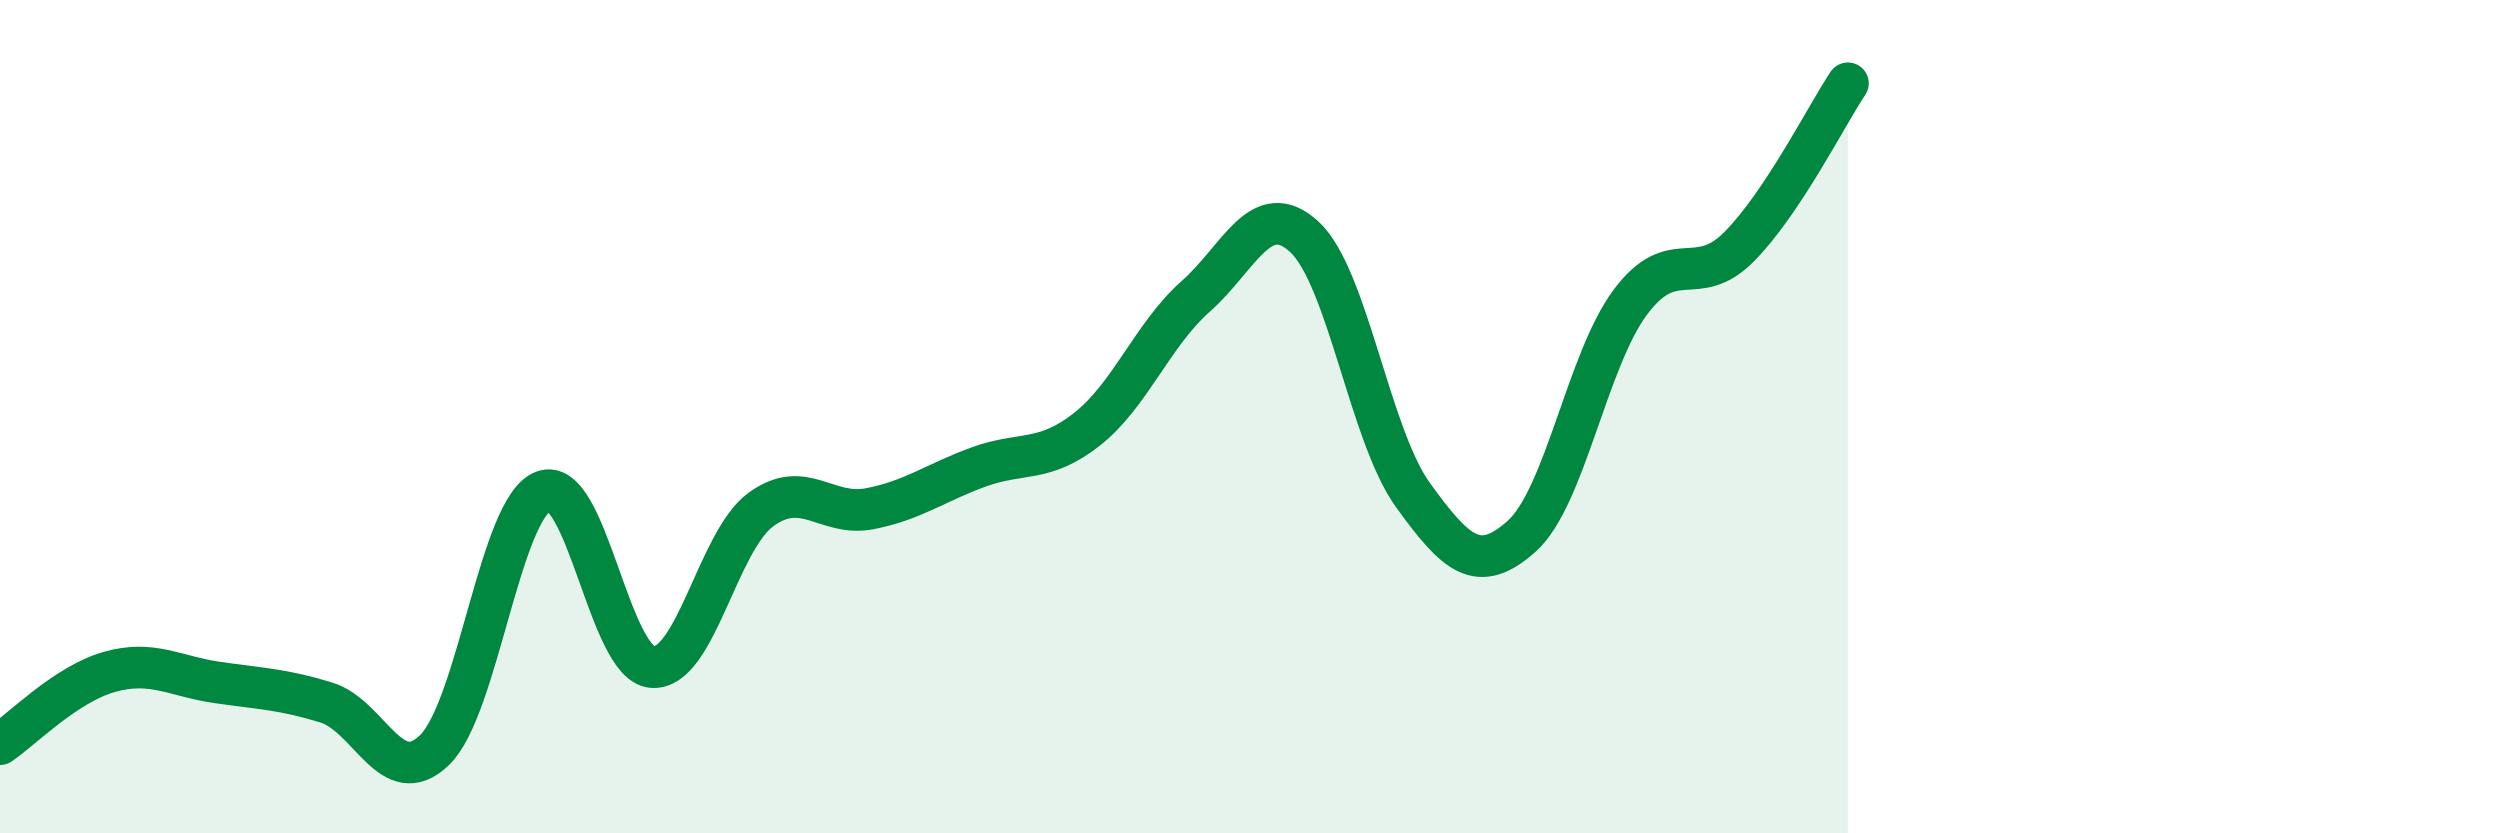
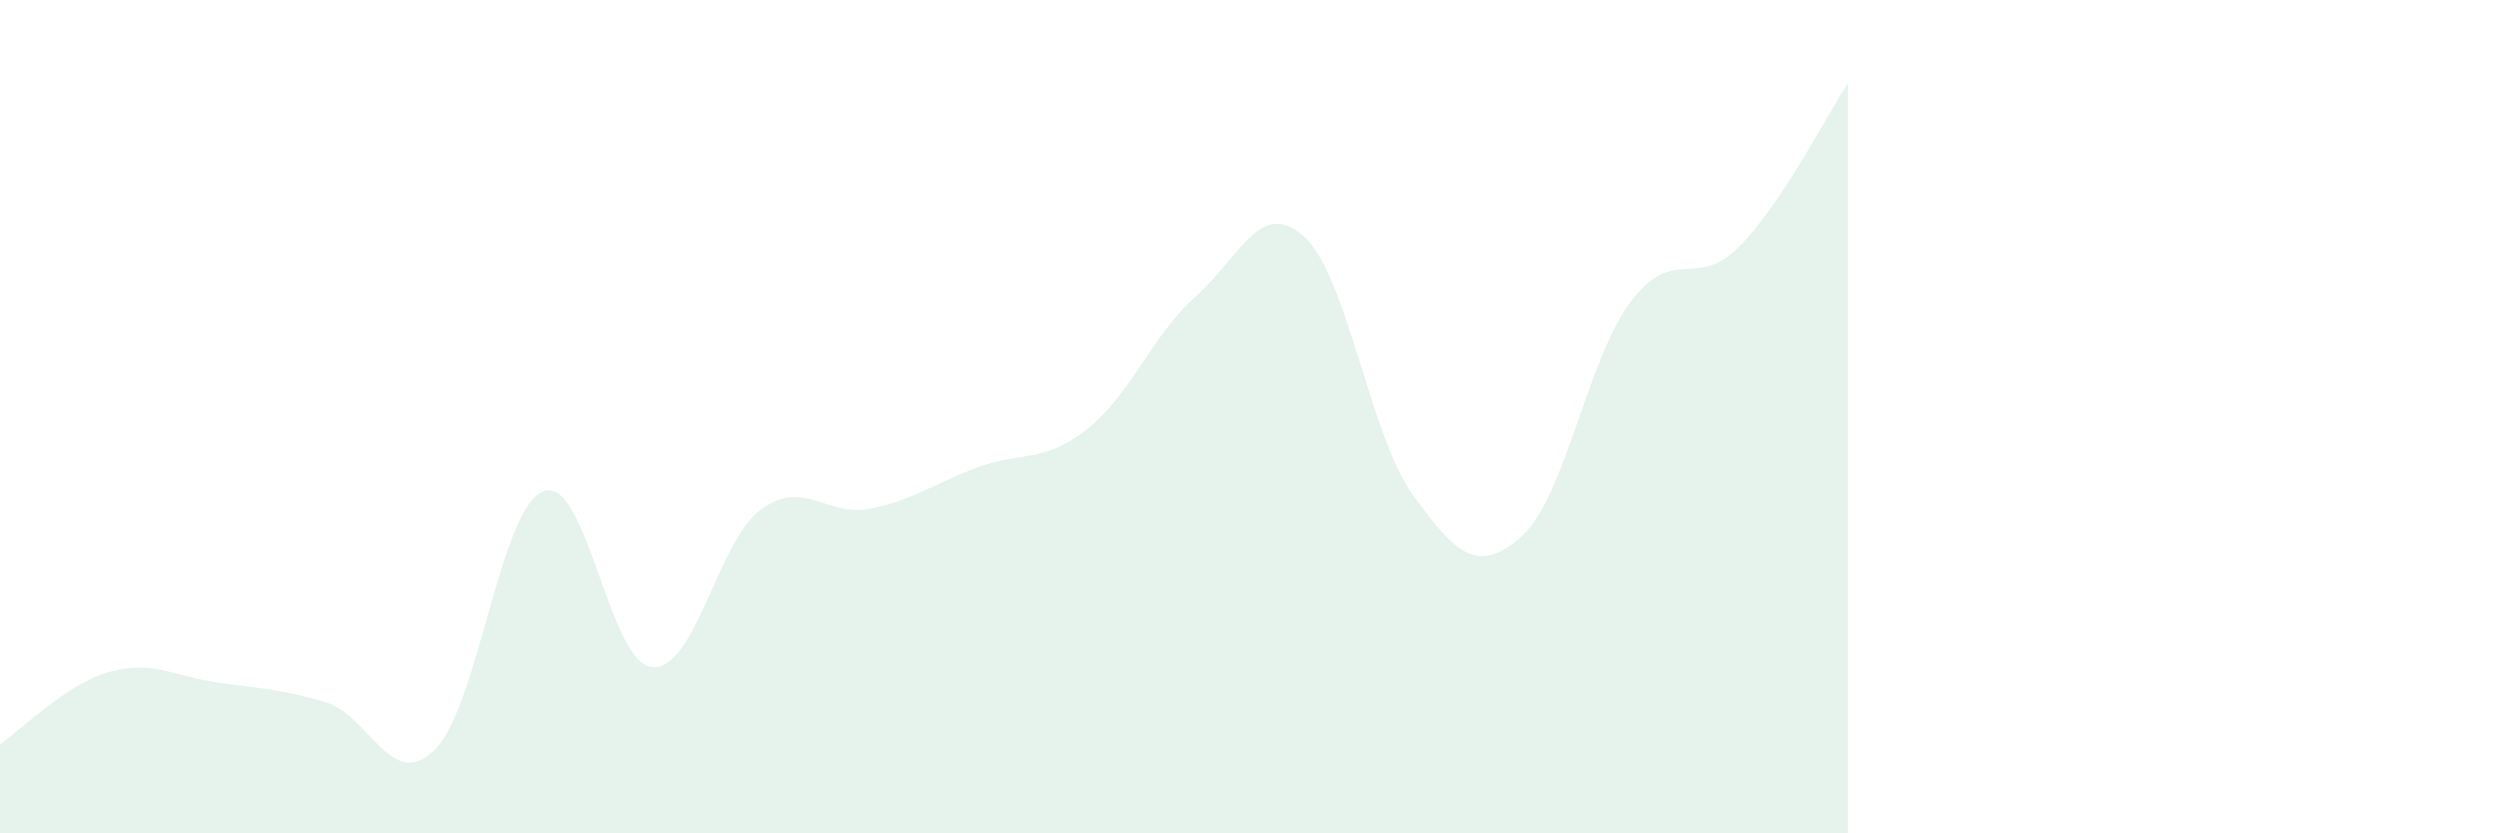
<svg xmlns="http://www.w3.org/2000/svg" width="60" height="20" viewBox="0 0 60 20">
  <path d="M 0,17.86 C 0.52,17.51 1.57,16.43 2.61,16.13 C 3.65,15.83 4.18,16.23 5.22,16.38 C 6.26,16.53 6.79,16.54 7.83,16.86 C 8.87,17.18 9.39,19.01 10.43,18 C 11.47,16.99 12,12.19 13.04,11.79 C 14.08,11.39 14.61,15.92 15.65,16.01 C 16.69,16.1 17.22,12.99 18.26,12.23 C 19.3,11.47 19.83,12.41 20.87,12.21 C 21.91,12.01 22.44,11.59 23.48,11.21 C 24.52,10.83 25.05,11.12 26.09,10.3 C 27.13,9.48 27.66,8.03 28.7,7.11 C 29.74,6.19 30.26,4.73 31.3,5.68 C 32.34,6.63 32.87,10.44 33.91,11.88 C 34.95,13.32 35.48,13.8 36.52,12.87 C 37.56,11.94 38.09,8.64 39.13,7.25 C 40.17,5.86 40.7,6.97 41.74,5.92 C 42.78,4.87 43.83,2.78 44.35,2L44.35 20L0 20Z" fill="#008740" opacity="0.1" stroke-linecap="round" stroke-linejoin="round" />
-   <path d="M 0,17.86 C 0.52,17.51 1.57,16.43 2.61,16.13 C 3.65,15.83 4.18,16.23 5.22,16.38 C 6.26,16.53 6.79,16.54 7.83,16.86 C 8.87,17.18 9.39,19.01 10.43,18 C 11.47,16.99 12,12.19 13.04,11.79 C 14.08,11.39 14.61,15.92 15.65,16.01 C 16.69,16.1 17.22,12.99 18.26,12.23 C 19.3,11.47 19.83,12.41 20.87,12.21 C 21.91,12.01 22.44,11.59 23.48,11.21 C 24.52,10.83 25.05,11.12 26.09,10.3 C 27.13,9.48 27.66,8.03 28.7,7.11 C 29.74,6.19 30.26,4.73 31.3,5.68 C 32.34,6.63 32.87,10.44 33.91,11.88 C 34.95,13.32 35.48,13.8 36.52,12.87 C 37.56,11.94 38.09,8.64 39.13,7.25 C 40.17,5.86 40.7,6.97 41.74,5.92 C 42.78,4.87 43.83,2.78 44.35,2" stroke="#008740" stroke-width="1" fill="none" stroke-linecap="round" stroke-linejoin="round" />
</svg>